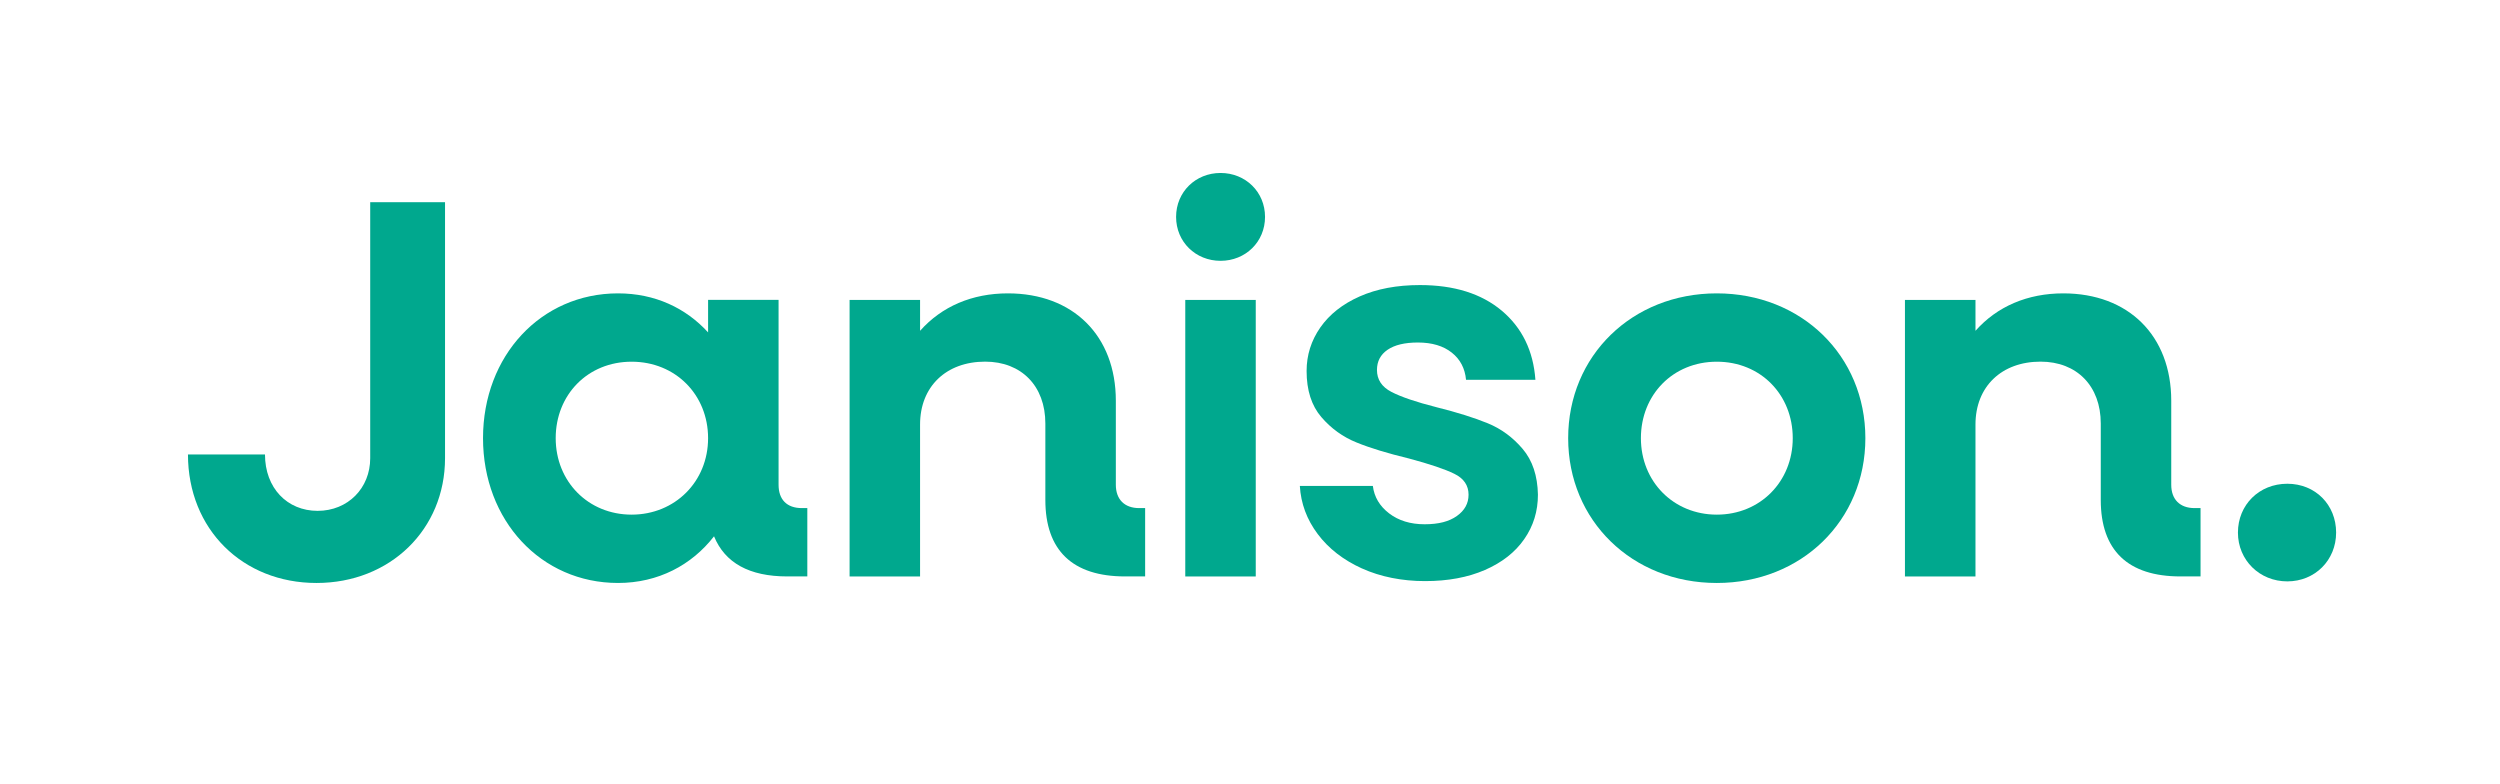
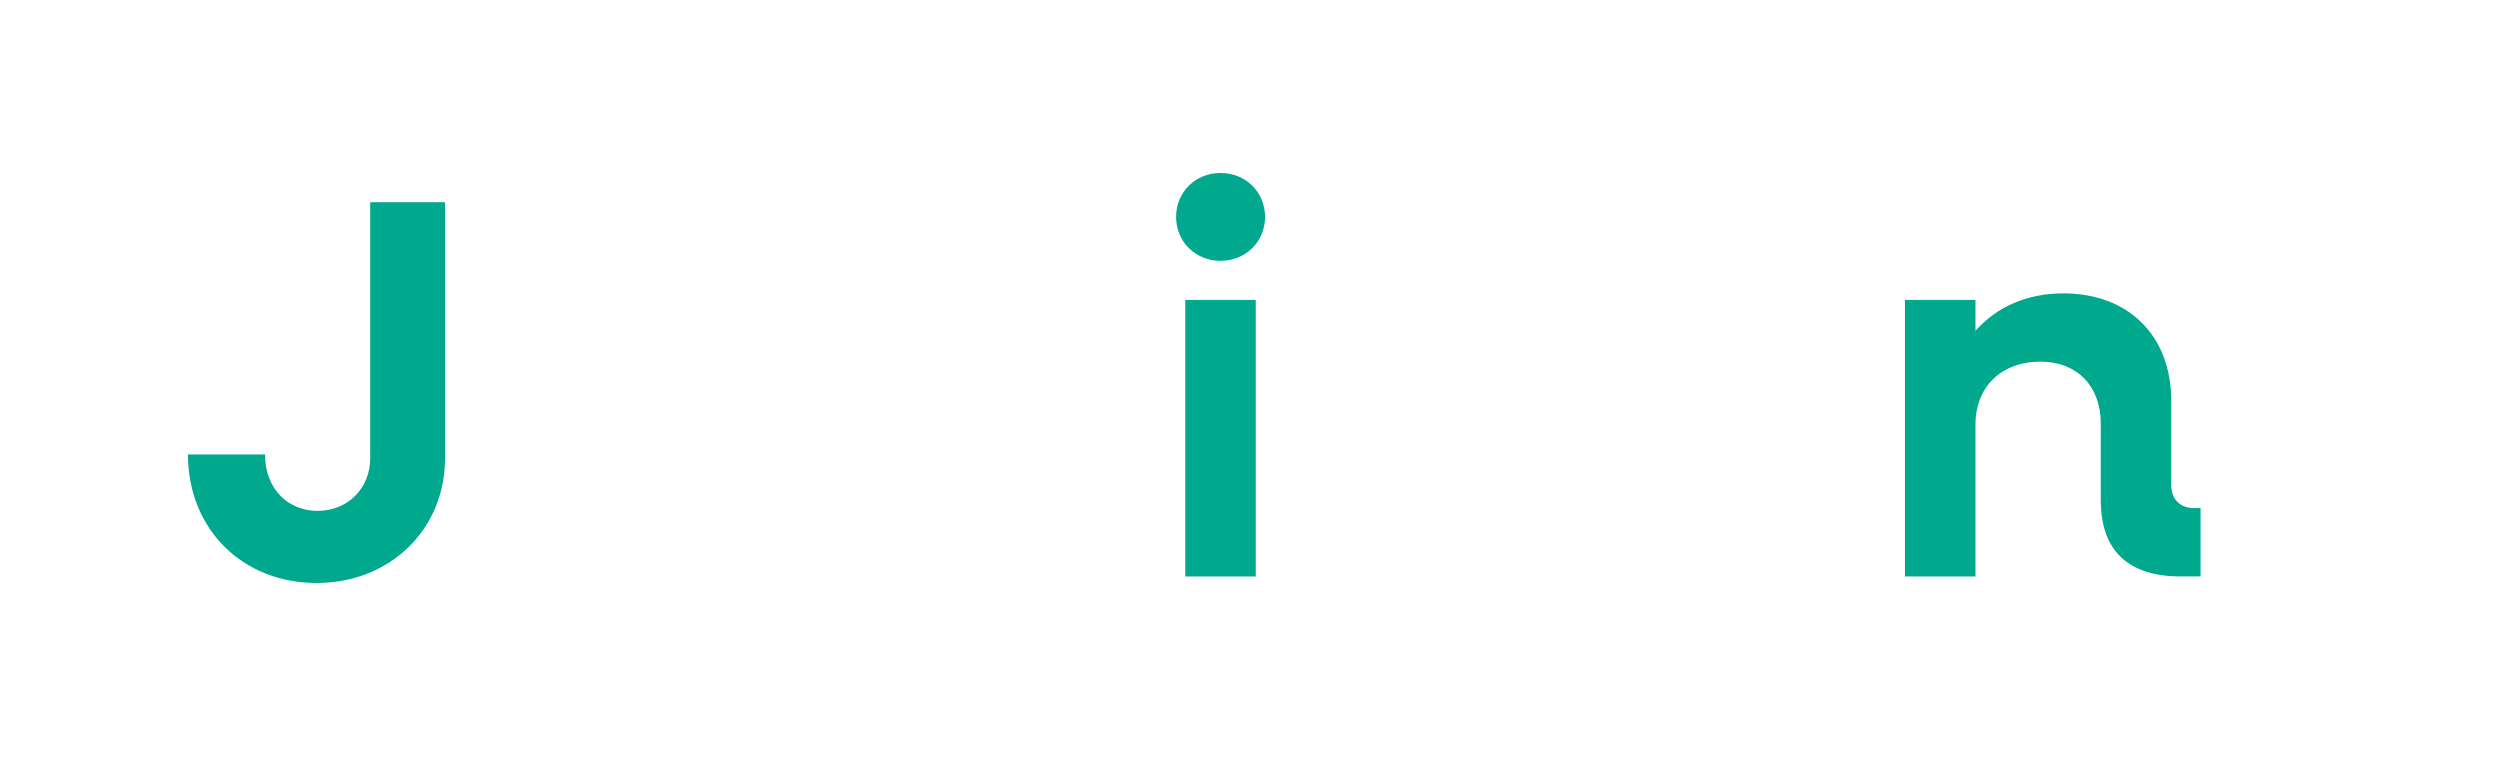
<svg xmlns="http://www.w3.org/2000/svg" width="100%" height="100%" viewBox="0 0 813 255" version="1.1" xml:space="preserve" style="fill-rule:evenodd;clip-rule:evenodd;stroke-linejoin:round;stroke-miterlimit:2;">
  <g>
    <g>
      <path d="M61.127,147.785l25.047,-0c0,10.941 7.241,18.343 17.109,18.343c9.869,-0 17.11,-7.402 17.11,-17.11l-0,-83.257l24.331,0l0,83.257c0,23.099 -17.806,40.565 -41.798,40.565c-23.992,0 -41.799,-17.448 -41.799,-41.798" style="fill:#00a88e;fill-rule:nonzero;" />
-       <path d="M230.27,142.493c0,-14.106 -10.584,-24.868 -24.868,-24.868c-14.285,-0 -24.689,10.762 -24.689,24.868c-0,14.106 10.583,24.868 24.689,24.868c14.106,0 24.868,-10.762 24.868,-24.868m-73.192,-0c-0,-26.817 18.861,-47.09 43.908,-47.09c11.996,-0 22.044,4.755 29.284,12.693l0,-10.584l22.92,0l-0,60.141c-0,4.756 2.645,7.581 7.58,7.581l1.77,-0l-0,22.222l-6.526,-0c-12.353,-0 -20.273,-4.416 -23.813,-13.051c-7.241,9.35 -18.164,15.178 -31.215,15.178c-25.047,0 -43.908,-20.291 -43.908,-47.09" style="fill:#00a88e;fill-rule:nonzero;" />
-       <path d="M276.288,97.53l22.919,0l0,10.047c7.062,-7.937 16.931,-12.174 28.569,-12.174c21.168,-0 35.094,13.748 35.094,34.915l0,27.335c0,4.756 2.825,7.581 7.581,7.581l1.948,-0l0,22.222l-6.525,-0c-17.109,-0 -25.923,-8.474 -25.923,-24.868l-0,-24.868c-0,-12.175 -7.759,-20.113 -19.576,-20.113c-12.694,-0 -21.168,8.116 -21.168,20.452l0,49.397l-22.919,-0l-0,-89.926Z" style="fill:#00a88e;fill-rule:nonzero;" />
      <path d="M385.45,97.53l22.92,0l-0,89.944l-22.92,-0l0,-89.944Zm-2.985,-26.996c-0,-8.116 6.346,-14.284 14.463,-14.284c8.116,0 14.463,6.168 14.463,14.284c0,8.117 -6.347,14.285 -14.463,14.285c-8.117,-0 -14.463,-6.168 -14.463,-14.285" style="fill:#00a88e;fill-rule:nonzero;" />
-       <path d="M442.91,184.864c-6.061,-2.754 -10.852,-6.472 -14.392,-11.192c-3.54,-4.72 -5.471,-9.922 -5.81,-15.643l23.742,-0c0.447,3.593 2.216,6.561 5.291,8.921c3.093,2.36 6.937,3.54 11.532,3.54c4.594,-0 7.991,-0.894 10.512,-2.7c2.521,-1.788 3.79,-4.094 3.79,-6.901c-0,-3.021 -1.538,-5.309 -4.63,-6.811c-3.093,-1.52 -7.992,-3.165 -14.732,-4.97c-6.954,-1.681 -12.657,-3.415 -17.073,-5.221c-4.434,-1.787 -8.26,-4.541 -11.442,-8.259c-3.182,-3.719 -4.791,-8.689 -4.791,-14.982c-0,-5.167 1.484,-9.868 4.451,-14.141c2.986,-4.273 7.241,-7.634 12.801,-10.101c5.56,-2.467 12.085,-3.701 19.612,-3.701c11.102,0 19.97,2.771 26.602,8.331c6.615,5.56 10.262,13.051 10.941,22.473l-22.561,-0c-0.34,-3.701 -1.878,-6.651 -4.631,-8.832c-2.753,-2.181 -6.418,-3.29 -11.03,-3.29c-4.273,0 -7.545,0.787 -9.851,2.36c-2.306,1.574 -3.451,3.773 -3.451,6.561c0,3.147 1.574,5.525 4.72,7.152c3.147,1.627 8.027,3.289 14.642,4.97c6.74,1.68 12.3,3.432 16.662,5.22c4.38,1.788 8.153,4.577 11.353,8.331c3.2,3.772 4.845,8.725 4.97,14.892c-0,5.382 -1.484,10.209 -4.47,14.482c-2.967,4.272 -7.24,7.598 -12.782,10.011c-5.56,2.414 -12.032,3.611 -19.451,3.611c-7.42,0 -14.482,-1.376 -20.542,-4.129" style="fill:#00a88e;fill-rule:nonzero;" />
-       <path d="M583.001,142.493c-0,-14.106 -10.405,-24.868 -24.689,-24.868c-14.285,-0 -24.69,10.762 -24.69,24.868c0,14.106 10.584,24.868 24.69,24.868c14.105,0 24.689,-10.762 24.689,-24.868m-73.031,-0c-0,-26.817 20.81,-47.09 48.324,-47.09c27.514,-0 48.324,20.273 48.324,47.09c-0,26.817 -20.81,47.09 -48.324,47.09c-27.514,0 -48.324,-20.291 -48.324,-47.09" style="fill:#00a88e;fill-rule:nonzero;" />
      <path d="M619.49,97.53l22.937,0l0,10.047c7.044,-7.937 16.93,-12.174 28.569,-12.174c21.167,-0 35.094,13.748 35.094,34.915l0,27.335c0,4.756 2.825,7.581 7.58,7.581l1.949,-0l0,22.222l-6.525,-0c-17.109,-0 -25.923,-8.474 -25.923,-24.868l-0,-24.868c-0,-12.175 -7.759,-20.113 -19.577,-20.113c-12.693,-0 -21.167,8.116 -21.167,20.452l0,49.397l-22.937,-0l-0,-89.926Z" style="fill:#00a88e;fill-rule:nonzero;" />
-       <path d="M727.776,173.189c0,-8.992 6.883,-15.875 16.054,-15.875c9.172,-0 15.876,6.883 15.876,15.875c0,8.993 -6.883,15.876 -15.876,15.876c-8.992,-0 -16.054,-6.883 -16.054,-15.876" style="fill:#00a88e;fill-rule:nonzero;" />
    </g>
  </g>
</svg>